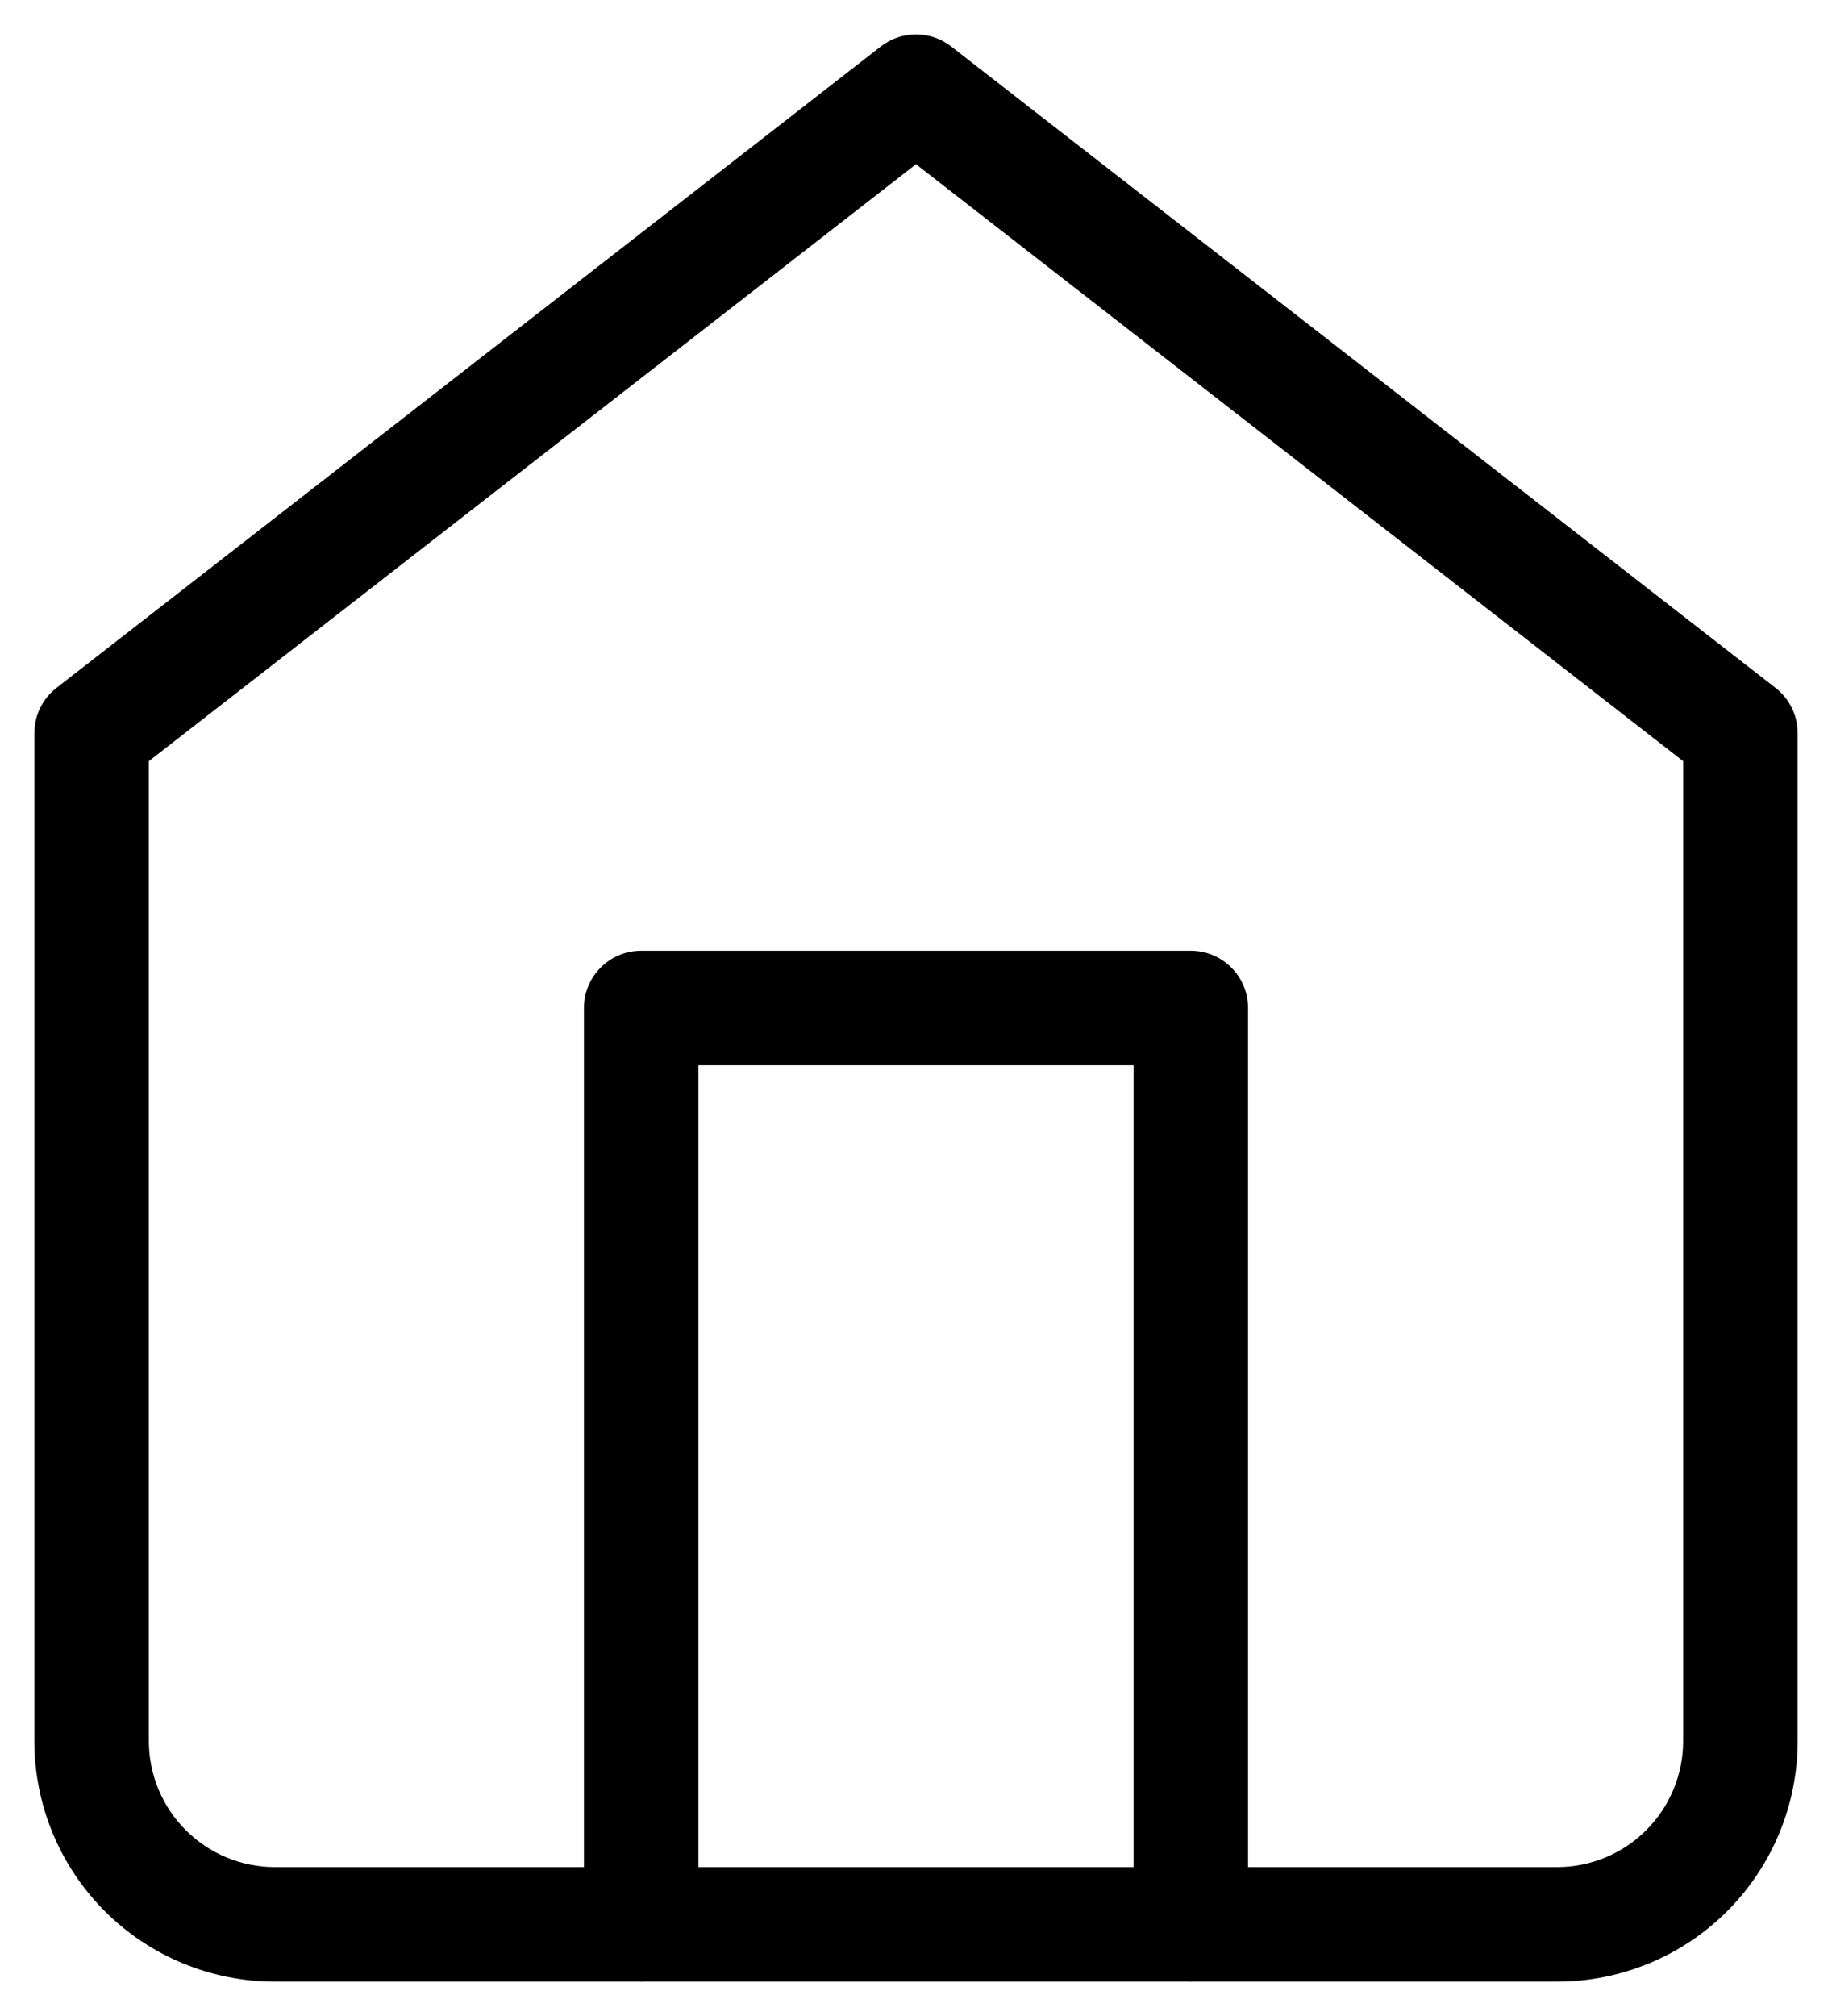
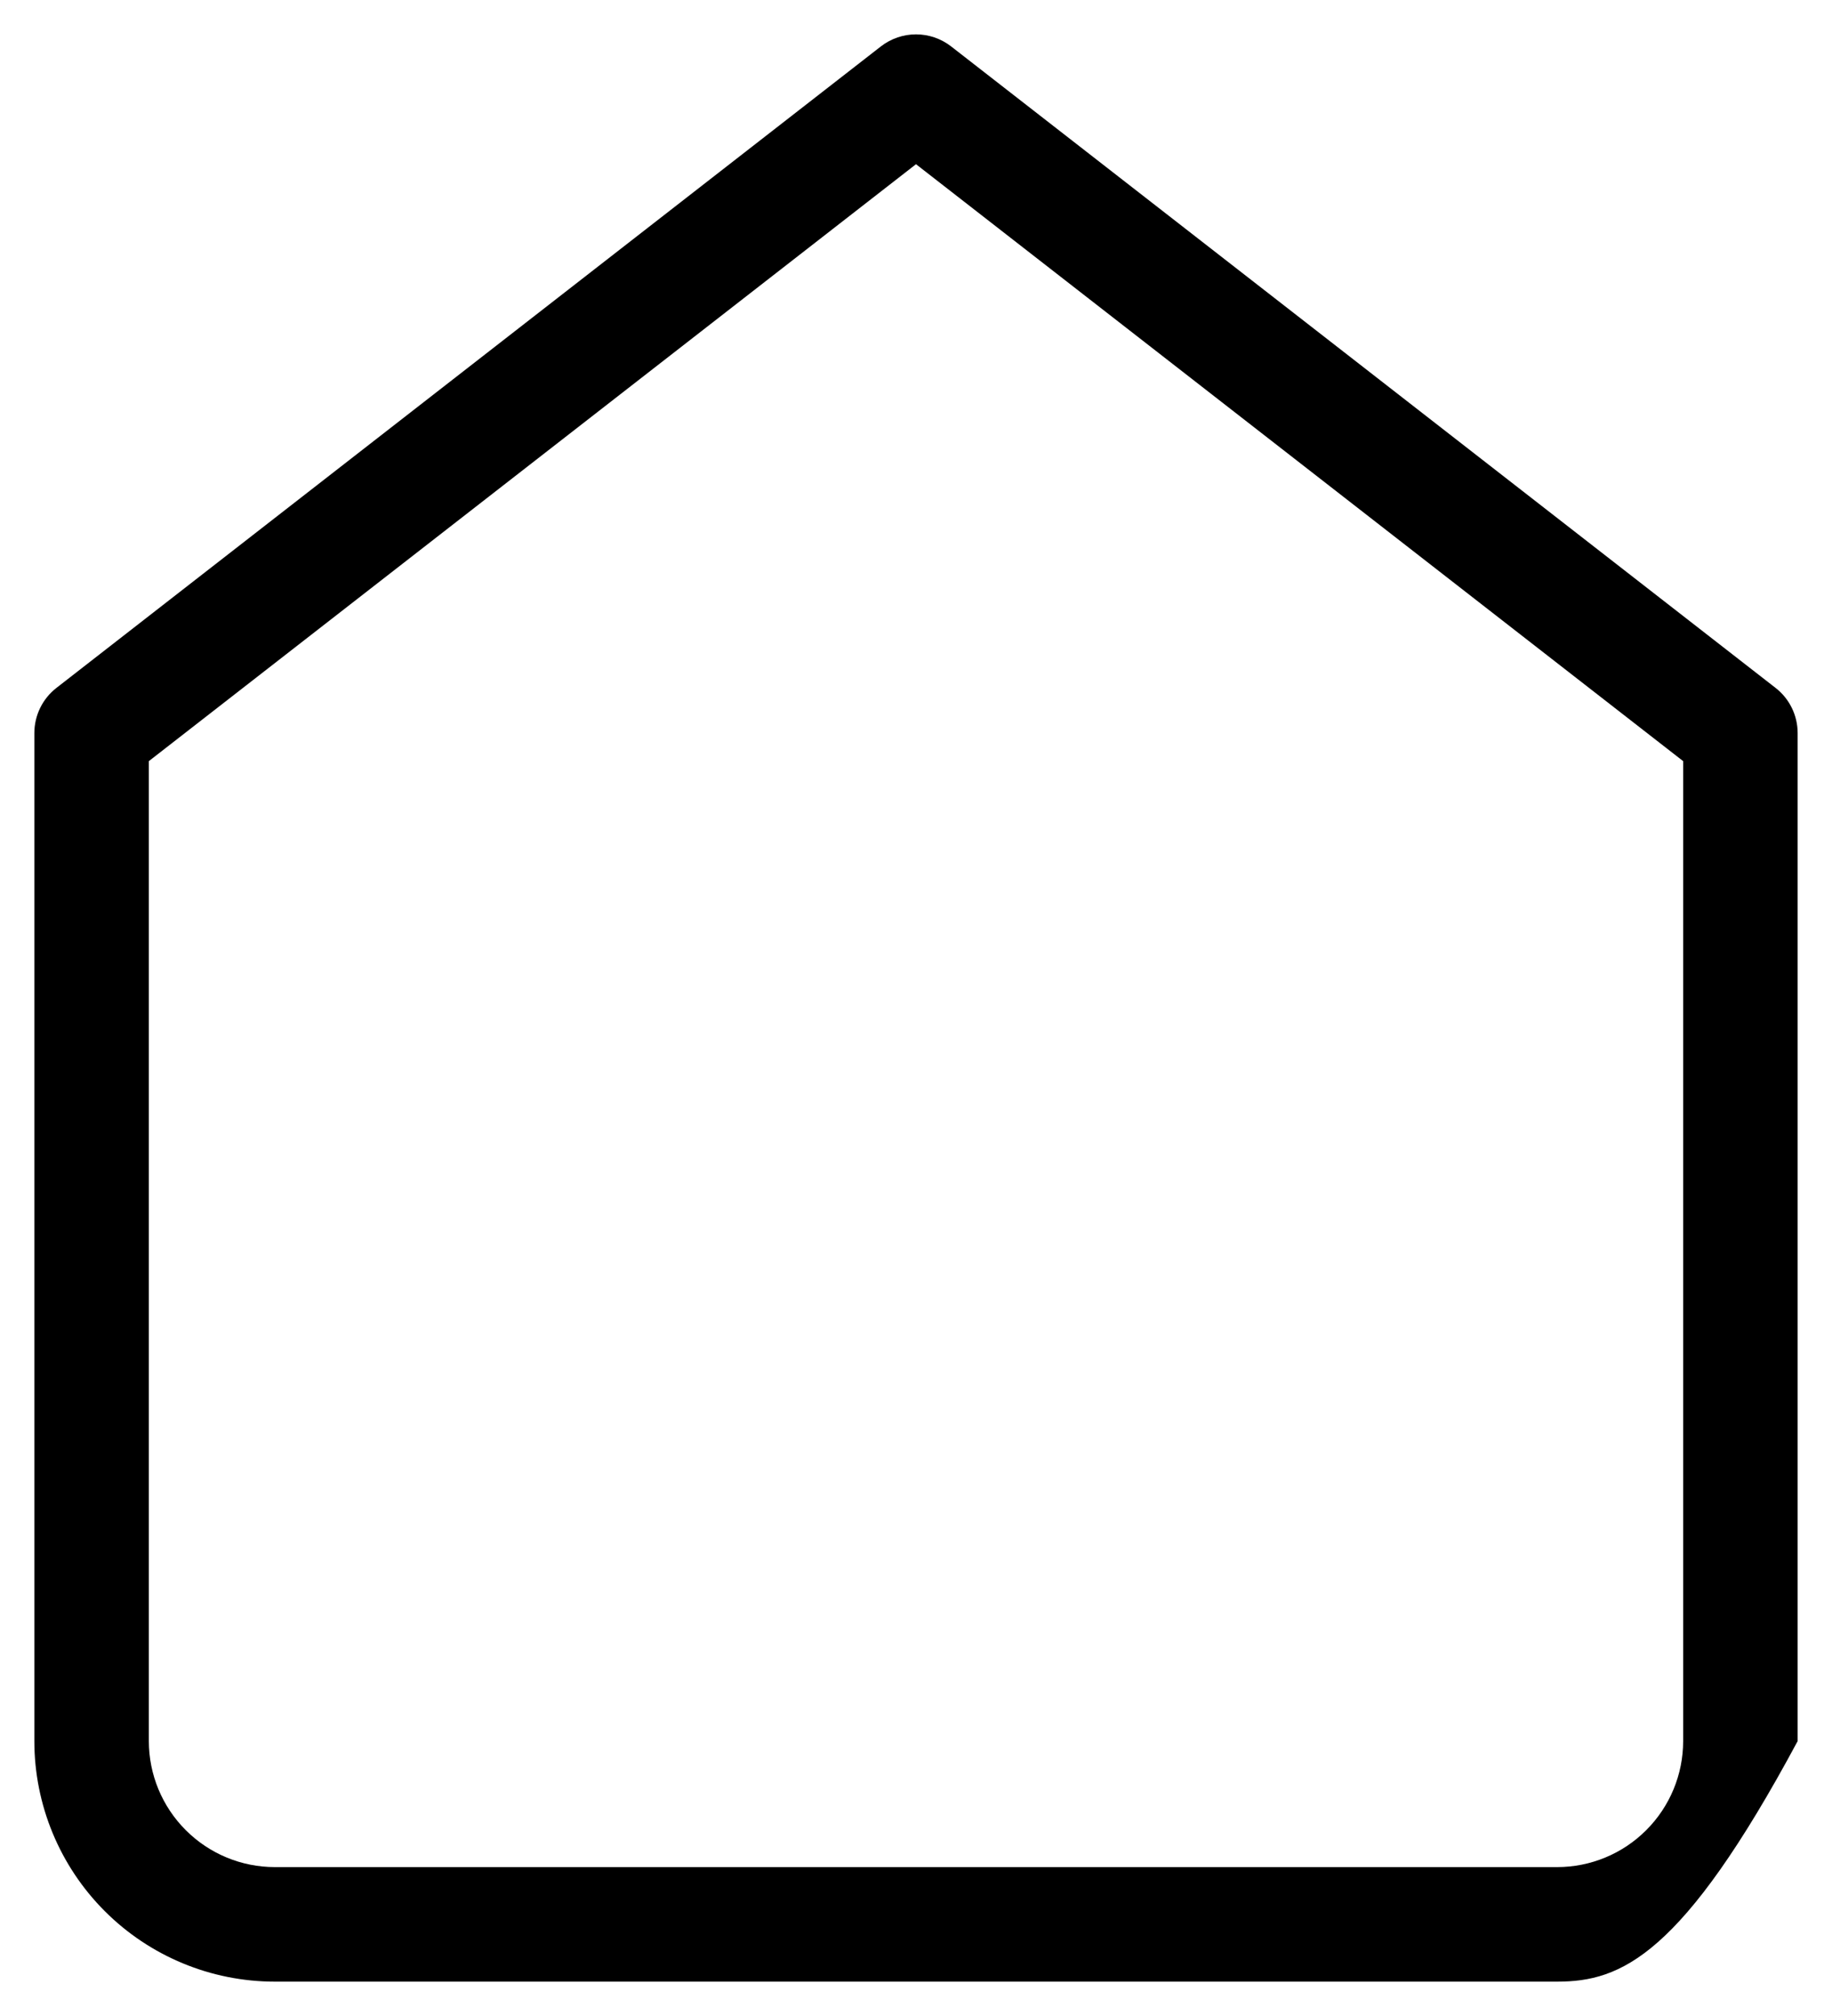
<svg xmlns="http://www.w3.org/2000/svg" width="20" height="22" viewBox="0 0 20 22" fill="none">
-   <path fill-rule="evenodd" clip-rule="evenodd" d="M9.616 0.507C9.842 0.331 10.158 0.331 10.384 0.507L19.384 7.507C19.536 7.625 19.625 7.807 19.625 8V19C19.625 19.696 19.348 20.364 18.856 20.856C18.364 21.348 17.696 21.625 17 21.625H3C2.304 21.625 1.636 21.348 1.144 20.856C0.652 20.364 0.375 19.696 0.375 19V8C0.375 7.807 0.464 7.625 0.616 7.507L9.616 0.507ZM1.625 8.306V19C1.625 19.365 1.77 19.714 2.028 19.972C2.286 20.23 2.635 20.375 3 20.375H17C17.365 20.375 17.714 20.23 17.972 19.972C18.23 19.714 18.375 19.365 18.375 19V8.306L10 1.792L1.625 8.306Z" fill="black" />
-   <path fill-rule="evenodd" clip-rule="evenodd" d="M6.375 11C6.375 10.655 6.655 10.375 7 10.375H13C13.345 10.375 13.625 10.655 13.625 11V21C13.625 21.345 13.345 21.625 13 21.625C12.655 21.625 12.375 21.345 12.375 21V11.625H7.625V21C7.625 21.345 7.345 21.625 7 21.625C6.655 21.625 6.375 21.345 6.375 21V11Z" fill="black" />
+   <path fill-rule="evenodd" clip-rule="evenodd" d="M9.616 0.507C9.842 0.331 10.158 0.331 10.384 0.507L19.384 7.507C19.536 7.625 19.625 7.807 19.625 8V19C18.364 21.348 17.696 21.625 17 21.625H3C2.304 21.625 1.636 21.348 1.144 20.856C0.652 20.364 0.375 19.696 0.375 19V8C0.375 7.807 0.464 7.625 0.616 7.507L9.616 0.507ZM1.625 8.306V19C1.625 19.365 1.77 19.714 2.028 19.972C2.286 20.23 2.635 20.375 3 20.375H17C17.365 20.375 17.714 20.23 17.972 19.972C18.23 19.714 18.375 19.365 18.375 19V8.306L10 1.792L1.625 8.306Z" fill="black" />
</svg>